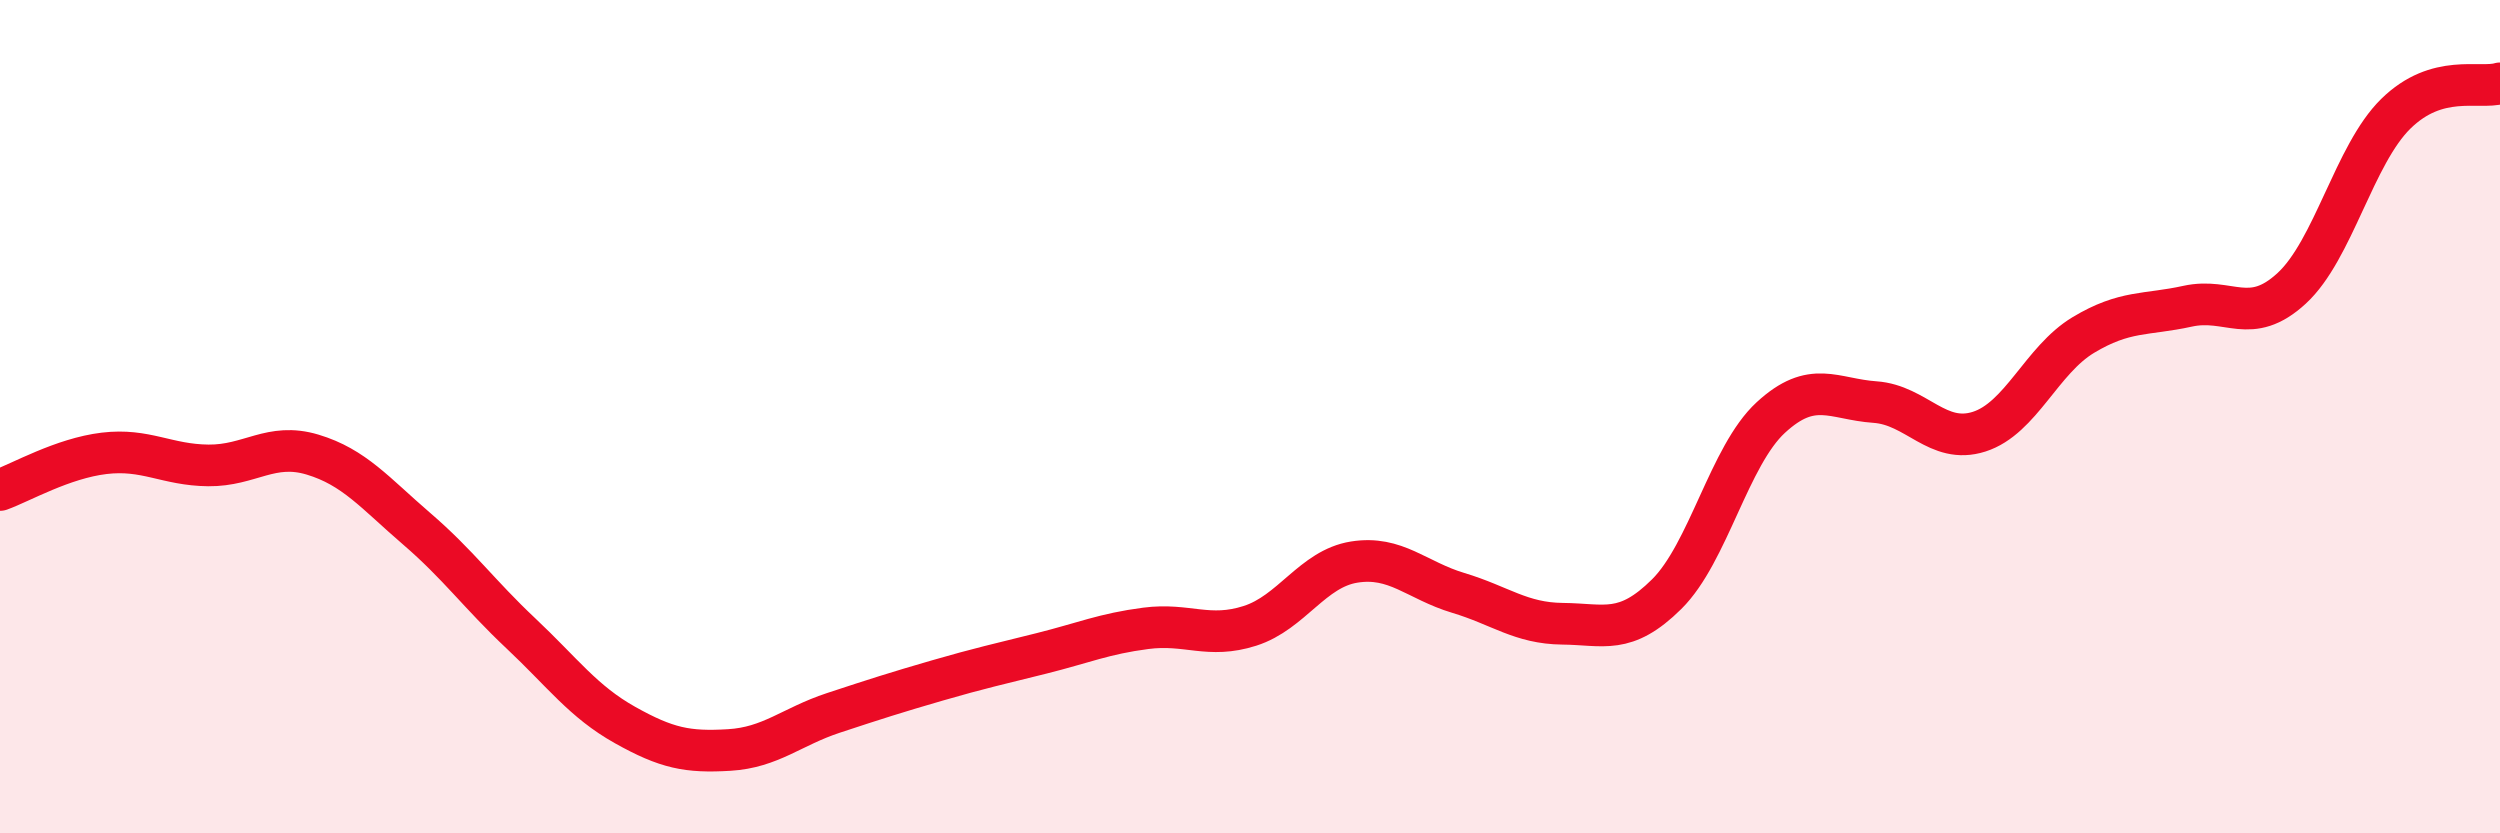
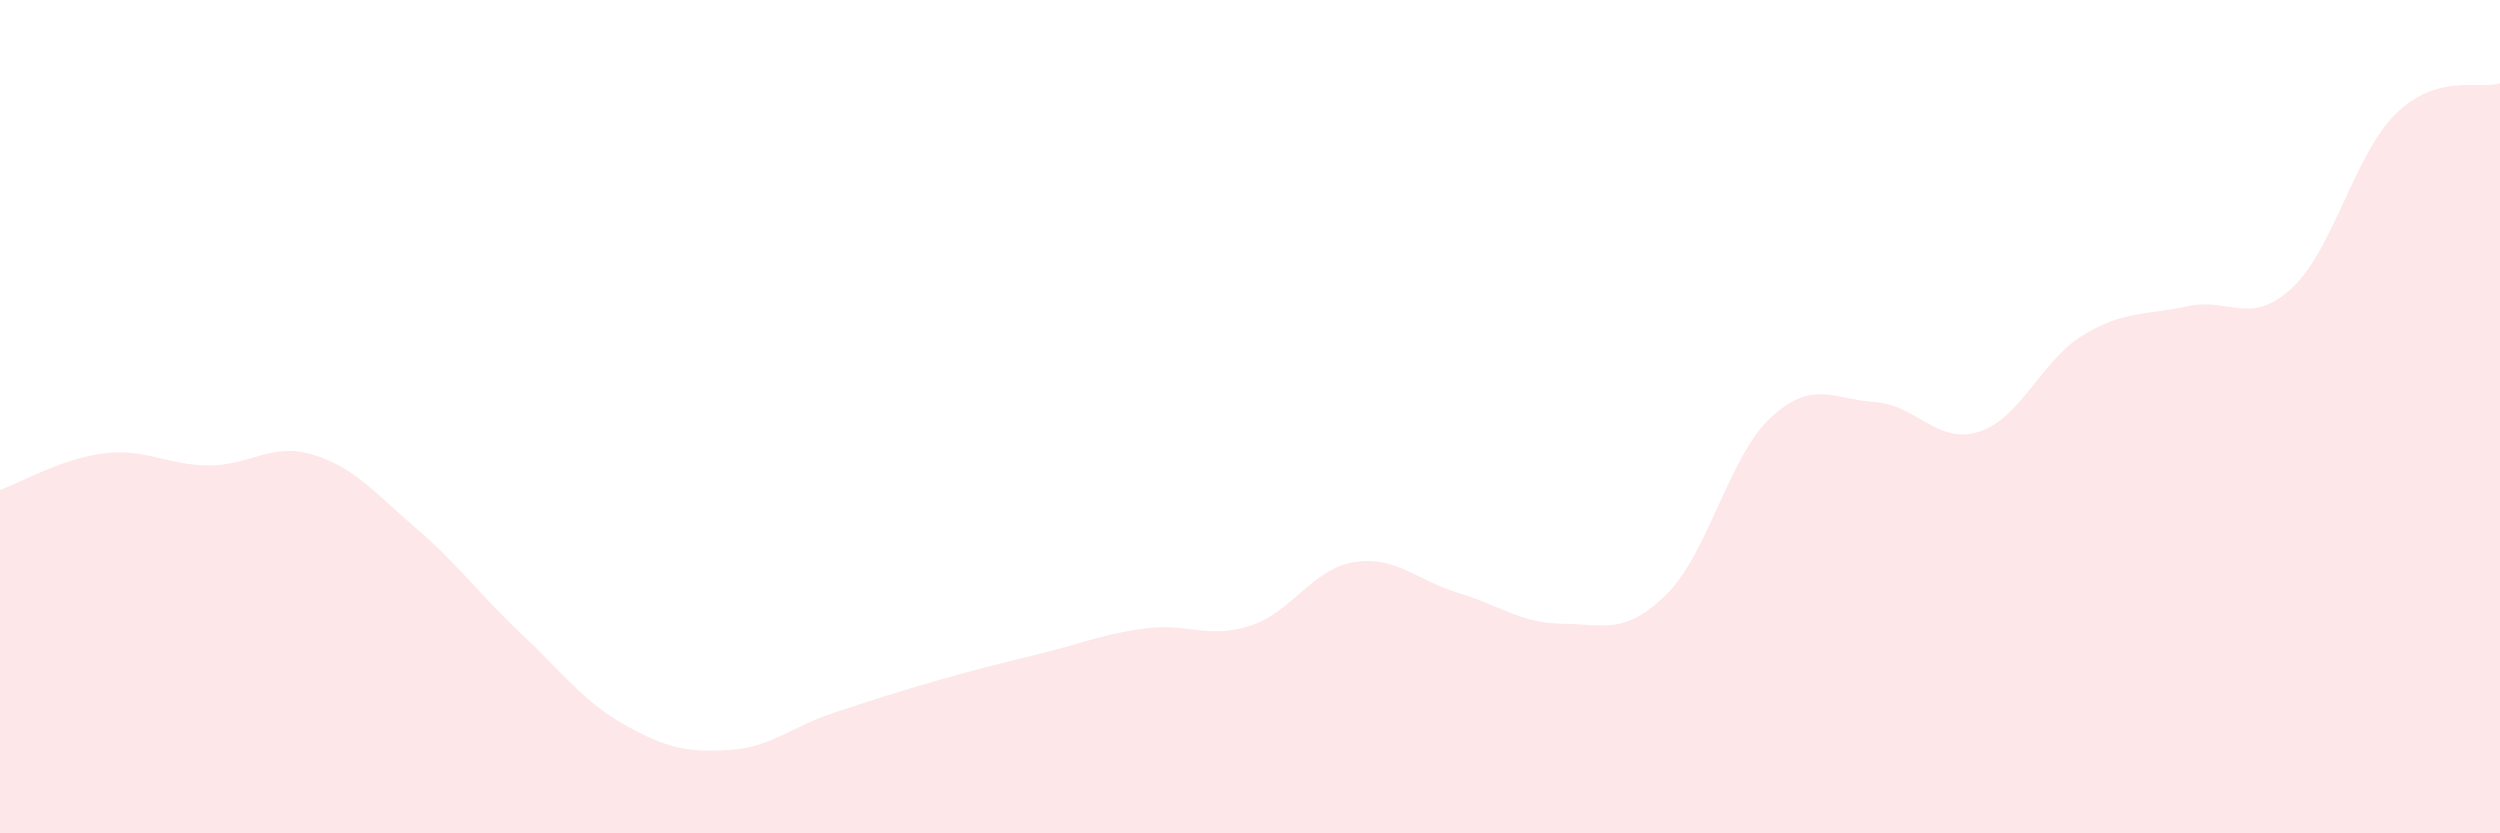
<svg xmlns="http://www.w3.org/2000/svg" width="60" height="20" viewBox="0 0 60 20">
  <path d="M 0,11.76 C 0.5,11.58 1.5,11 2.5,10.88 C 3.5,10.76 4,11.16 5,11.17 C 6,11.18 6.5,10.61 7.5,10.91 C 8.5,11.21 9,11.83 10,12.69 C 11,13.55 11.5,14.26 12.5,15.2 C 13.5,16.14 14,16.84 15,17.4 C 16,17.96 16.5,18.06 17.5,18 C 18.5,17.94 19,17.44 20,17.11 C 21,16.78 21.5,16.62 22.5,16.33 C 23.5,16.04 24,15.93 25,15.68 C 26,15.43 26.5,15.21 27.5,15.08 C 28.5,14.95 29,15.34 30,15.02 C 31,14.7 31.5,13.65 32.5,13.49 C 33.5,13.33 34,13.93 35,14.23 C 36,14.53 36.5,14.96 37.5,14.97 C 38.5,14.98 39,15.25 40,14.26 C 41,13.27 41.5,10.94 42.5,10.02 C 43.5,9.1 44,9.58 45,9.65 C 46,9.72 46.5,10.68 47.5,10.36 C 48.5,10.04 49,8.64 50,8.04 C 51,7.44 51.5,7.57 52.5,7.35 C 53.5,7.13 54,7.84 55,6.92 C 56,6 56.5,3.71 57.5,2.73 C 58.5,1.75 59.5,2.15 60,2L60 20L0 20Z" fill="#EB0A25" opacity="0.1" stroke-linecap="round" stroke-linejoin="round" />
-   <path d="M 0,11.76 C 0.5,11.58 1.5,11 2.5,10.88 C 3.5,10.76 4,11.16 5,11.17 C 6,11.18 6.5,10.61 7.5,10.91 C 8.5,11.21 9,11.83 10,12.69 C 11,13.55 11.5,14.26 12.5,15.2 C 13.5,16.14 14,16.84 15,17.4 C 16,17.96 16.5,18.06 17.5,18 C 18.5,17.94 19,17.44 20,17.11 C 21,16.78 21.5,16.62 22.5,16.33 C 23.5,16.04 24,15.93 25,15.68 C 26,15.43 26.5,15.21 27.5,15.08 C 28.5,14.95 29,15.34 30,15.02 C 31,14.7 31.5,13.65 32.5,13.49 C 33.5,13.33 34,13.93 35,14.23 C 36,14.53 36.5,14.96 37.5,14.97 C 38.5,14.98 39,15.25 40,14.26 C 41,13.27 41.5,10.94 42.5,10.02 C 43.5,9.1 44,9.58 45,9.65 C 46,9.72 46.5,10.68 47.5,10.36 C 48.5,10.04 49,8.64 50,8.04 C 51,7.44 51.5,7.57 52.5,7.35 C 53.5,7.13 54,7.84 55,6.92 C 56,6 56.5,3.71 57.5,2.73 C 58.5,1.75 59.5,2.15 60,2" stroke="#EB0A25" stroke-width="1" fill="none" stroke-linecap="round" stroke-linejoin="round" />
</svg>